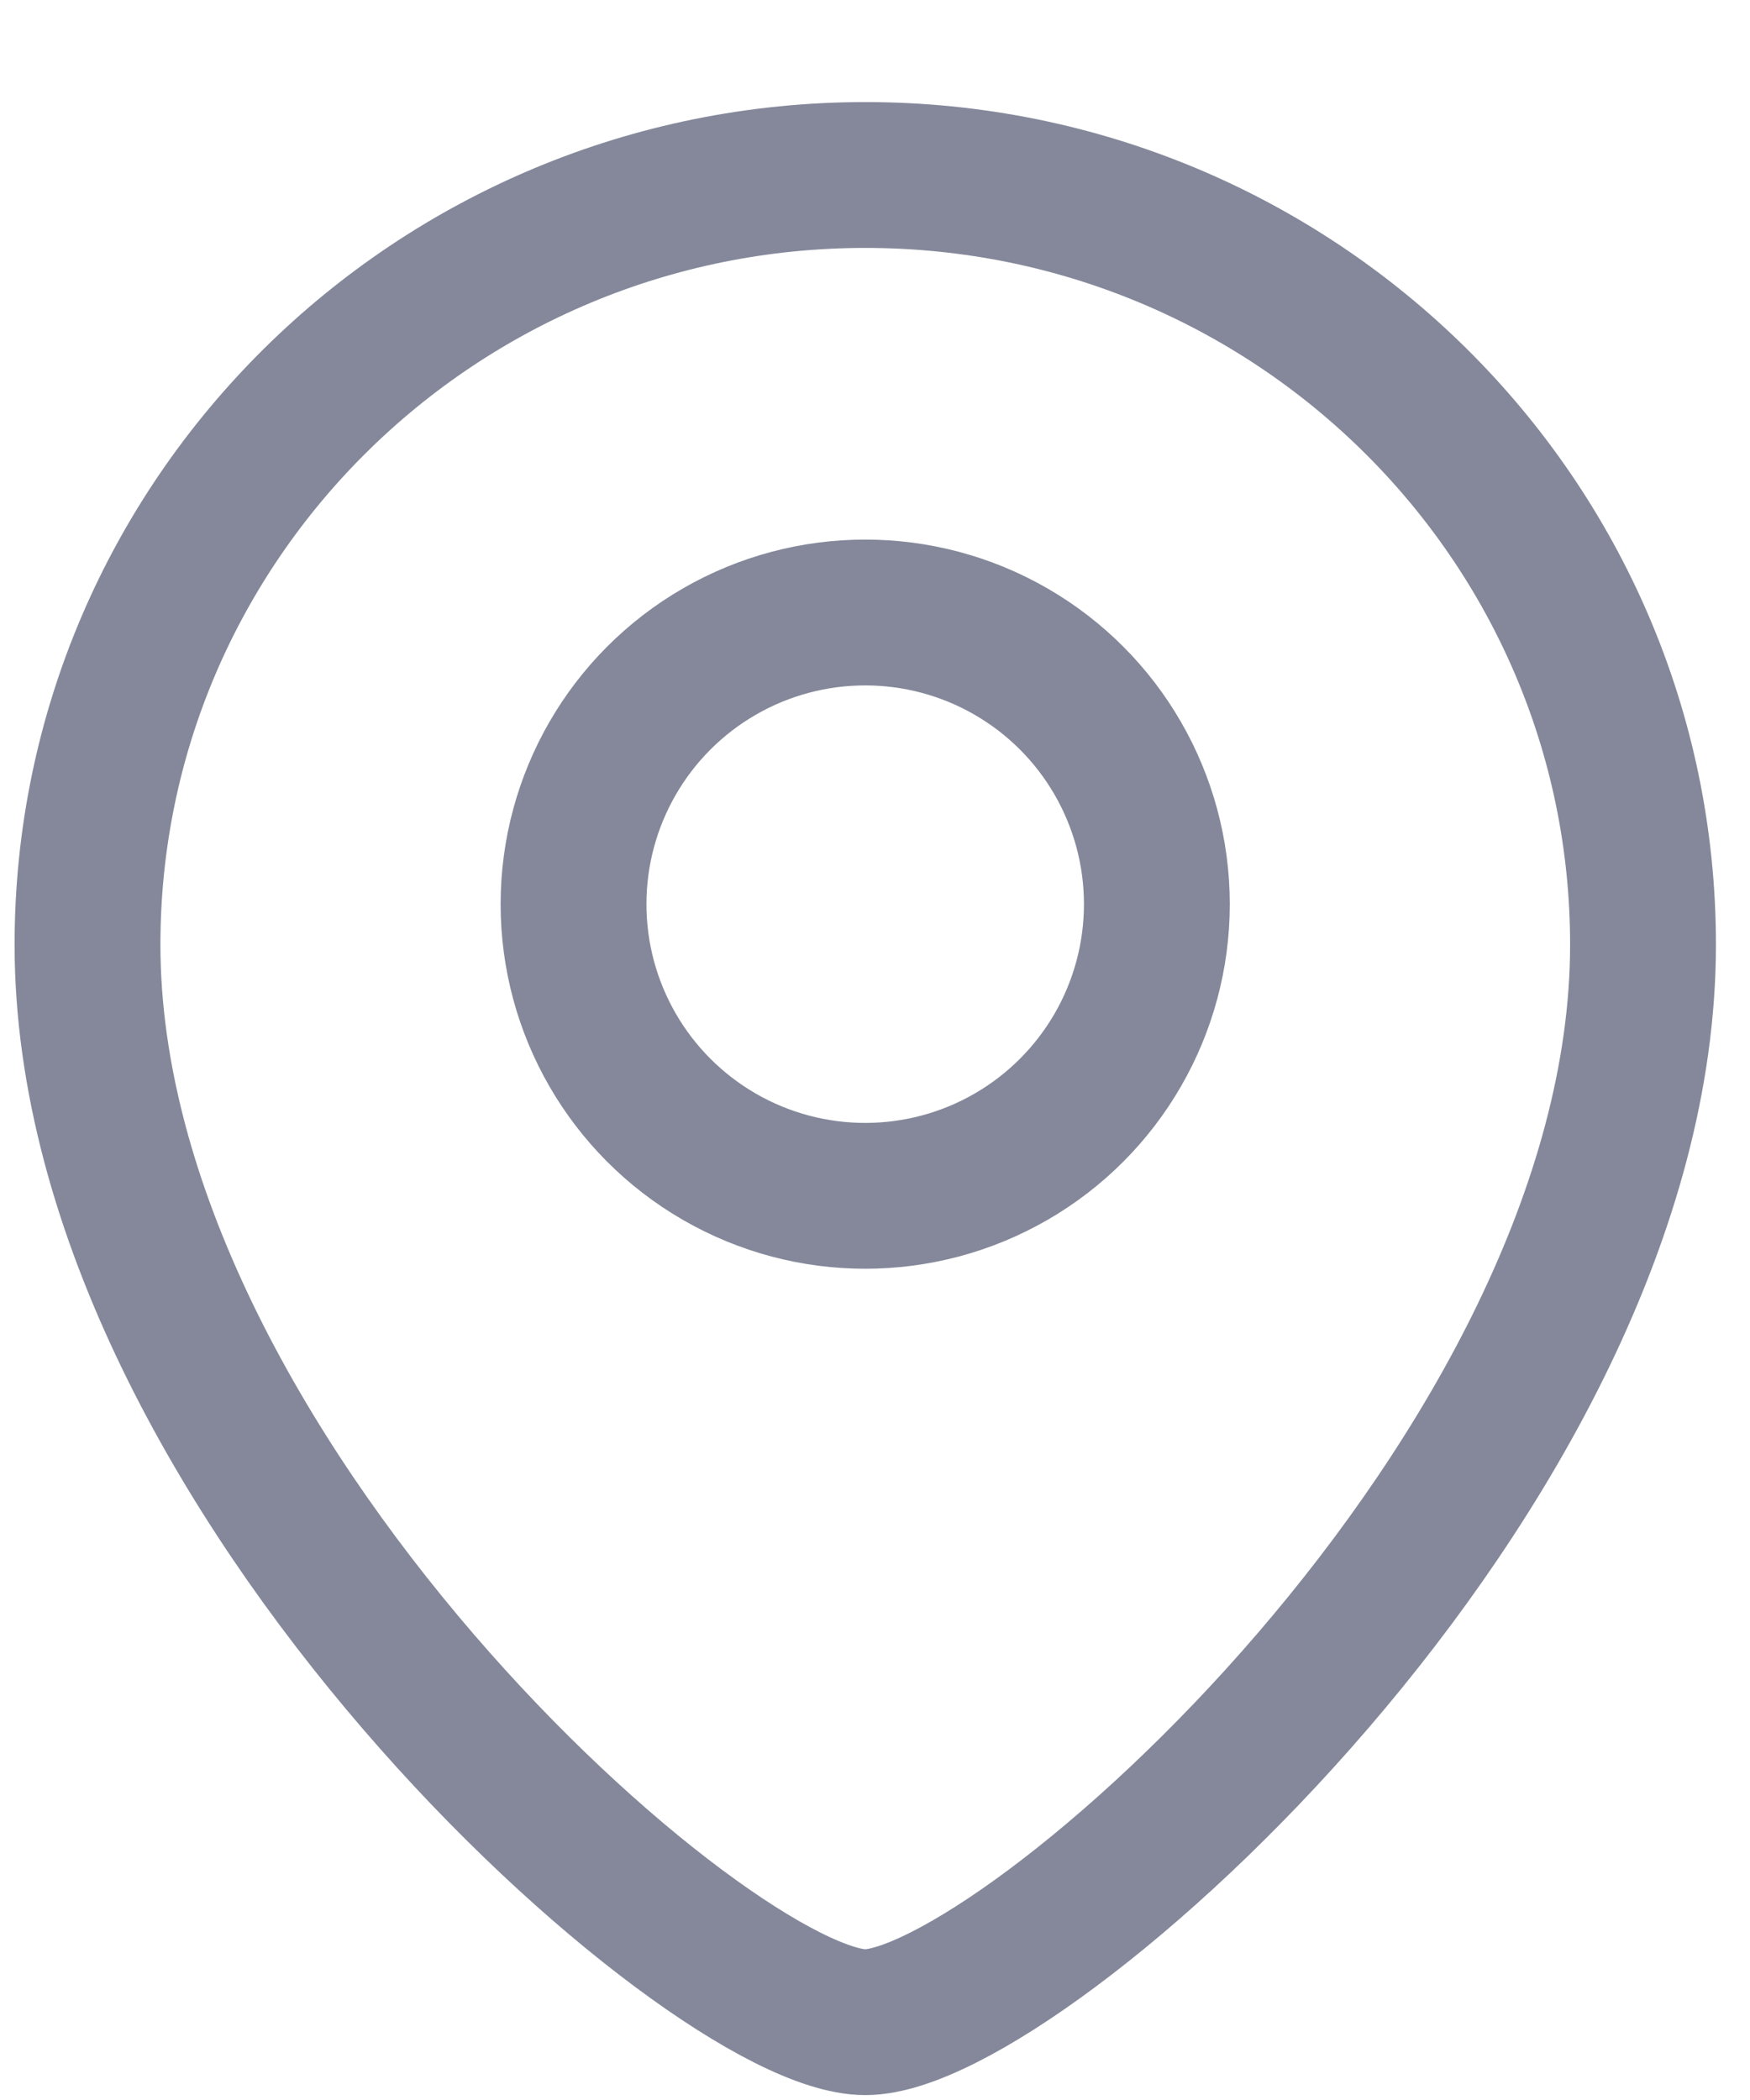
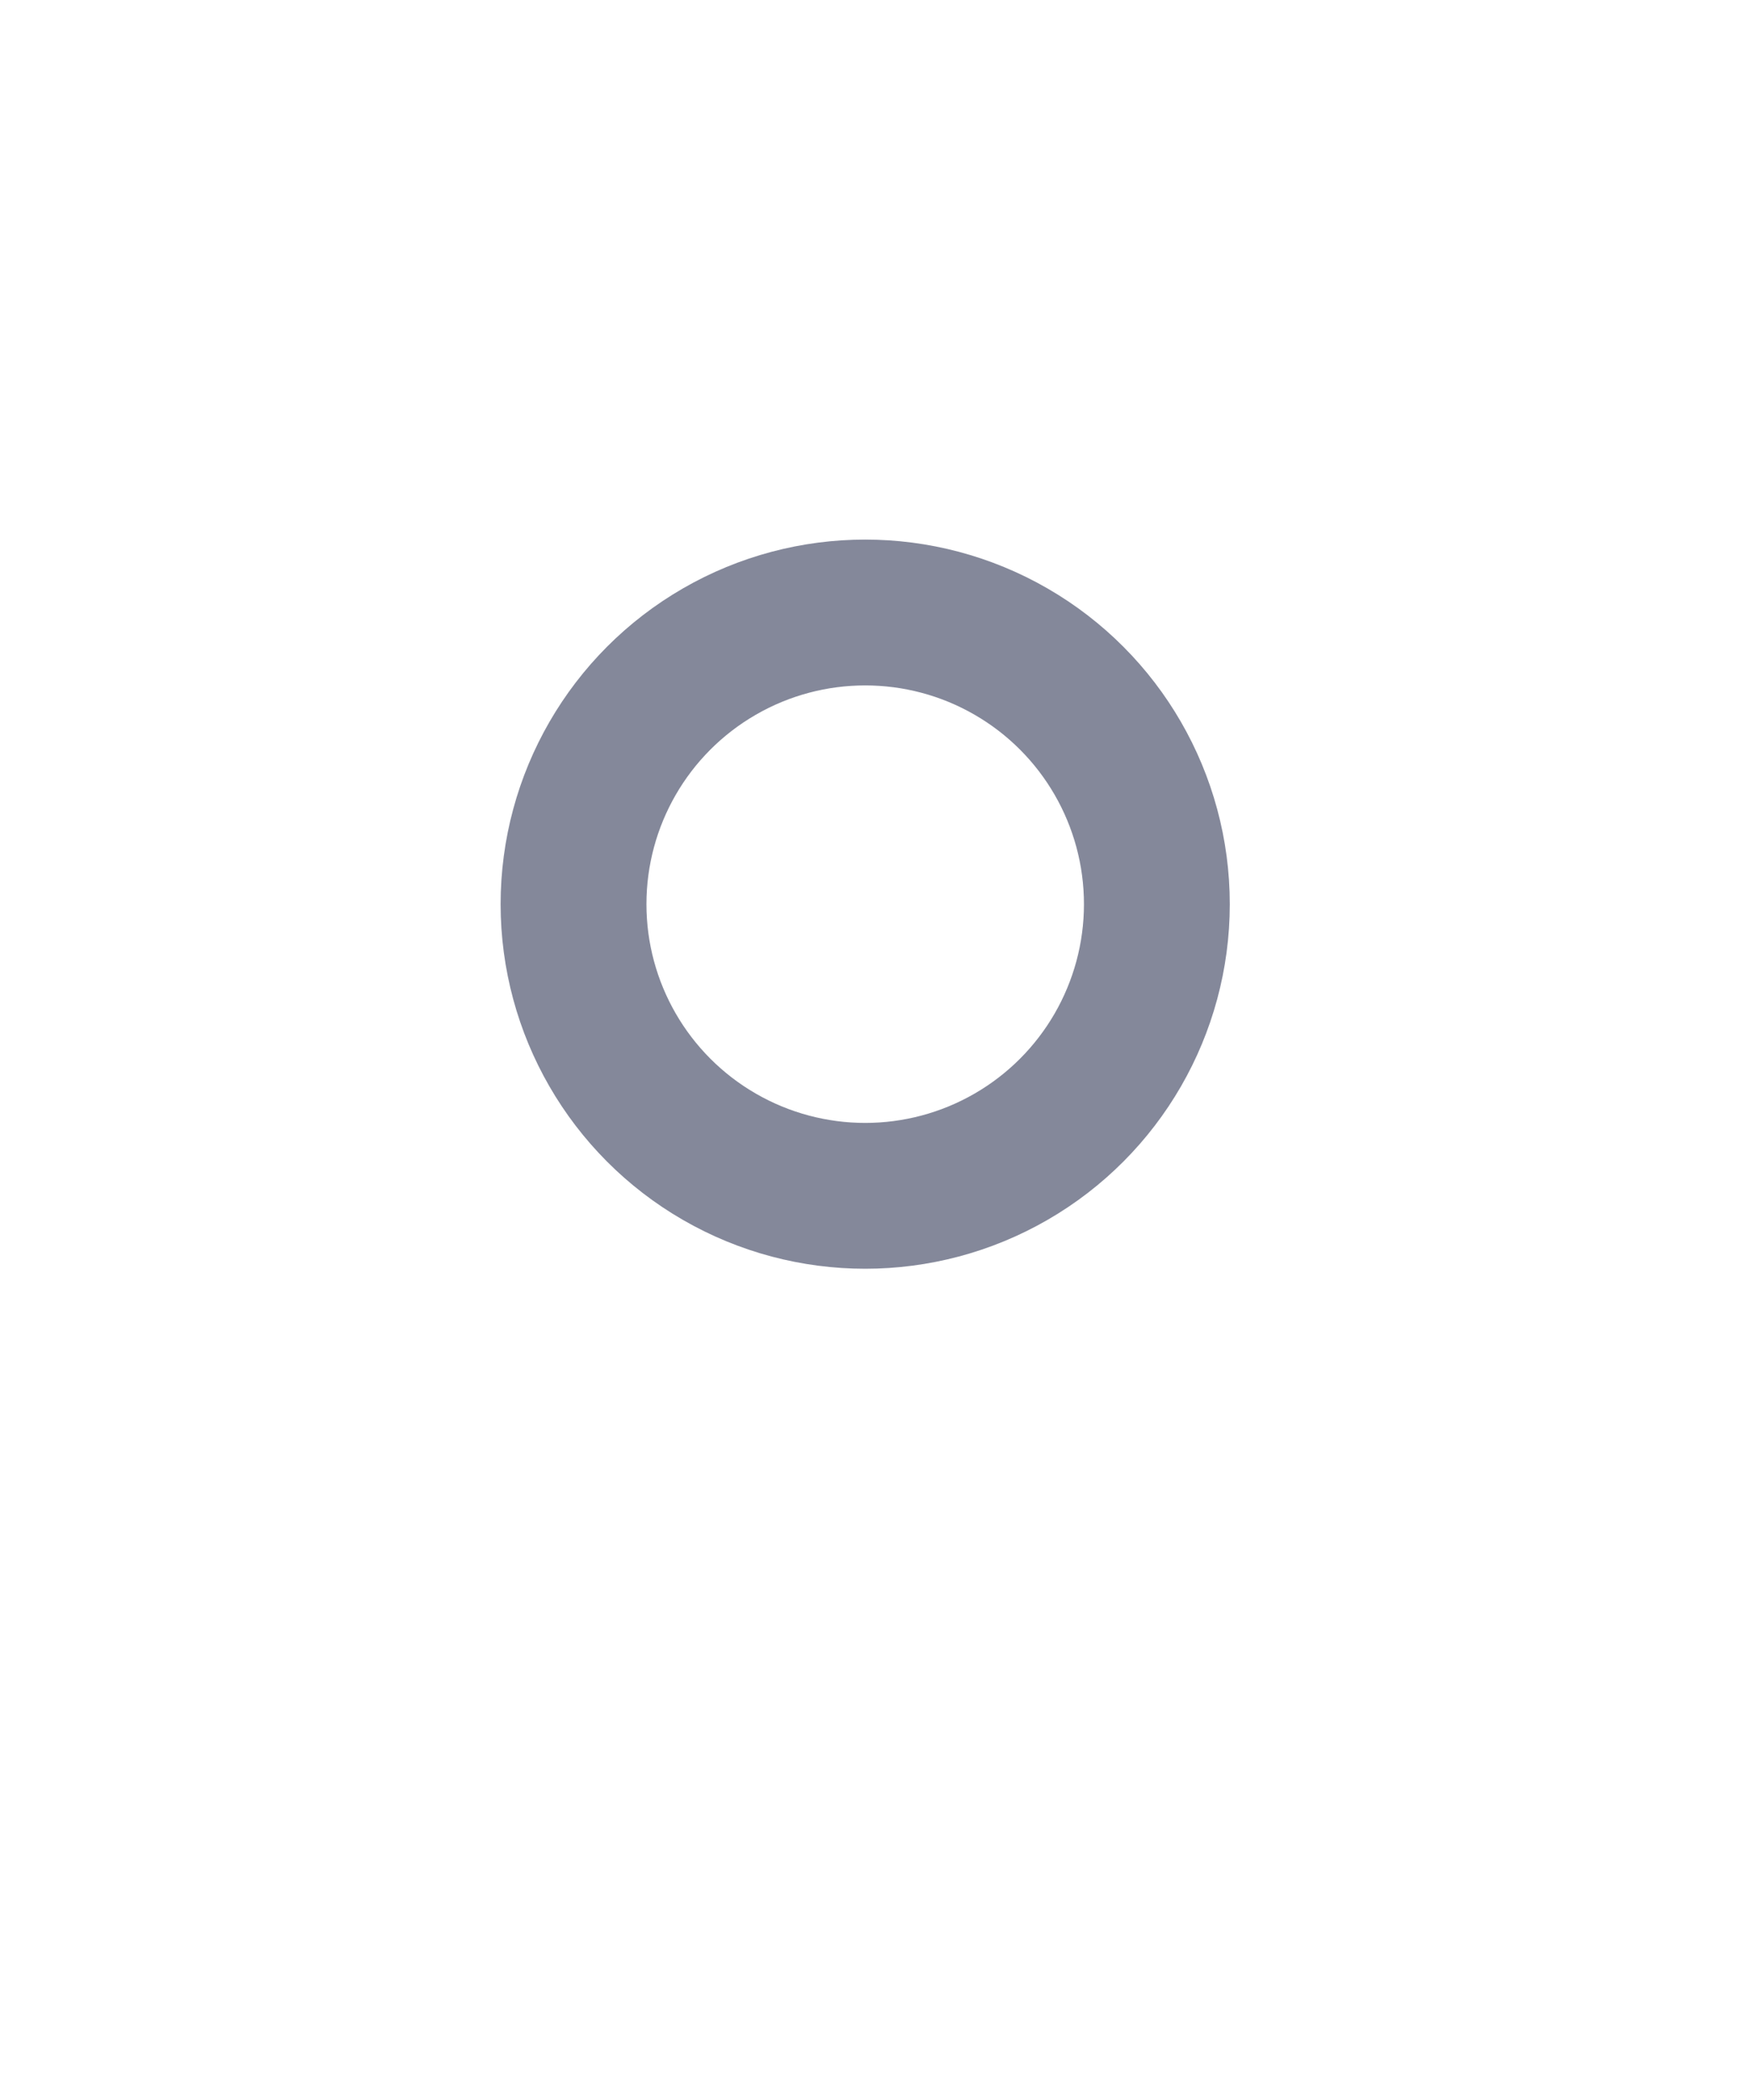
<svg xmlns="http://www.w3.org/2000/svg" width="15" height="18" viewBox="0 0 15 18" fill="none">
-   <path d="M14.083 8.097C14.083 12.62 8.75 17.333 7.417 17.333C6.083 17.333 0.75 12.62 0.75 8.097C0.75 4.454 3.735 1.5 7.417 1.5C11.099 1.5 14.083 4.454 14.083 8.097Z" stroke="#84889A" stroke-width="1.25" />
  <circle cx="2.5" cy="2.5" r="2.5" transform="matrix(-1 0 0 1 9.916 5.25)" stroke="#84889A" stroke-width="1.25" />
</svg>